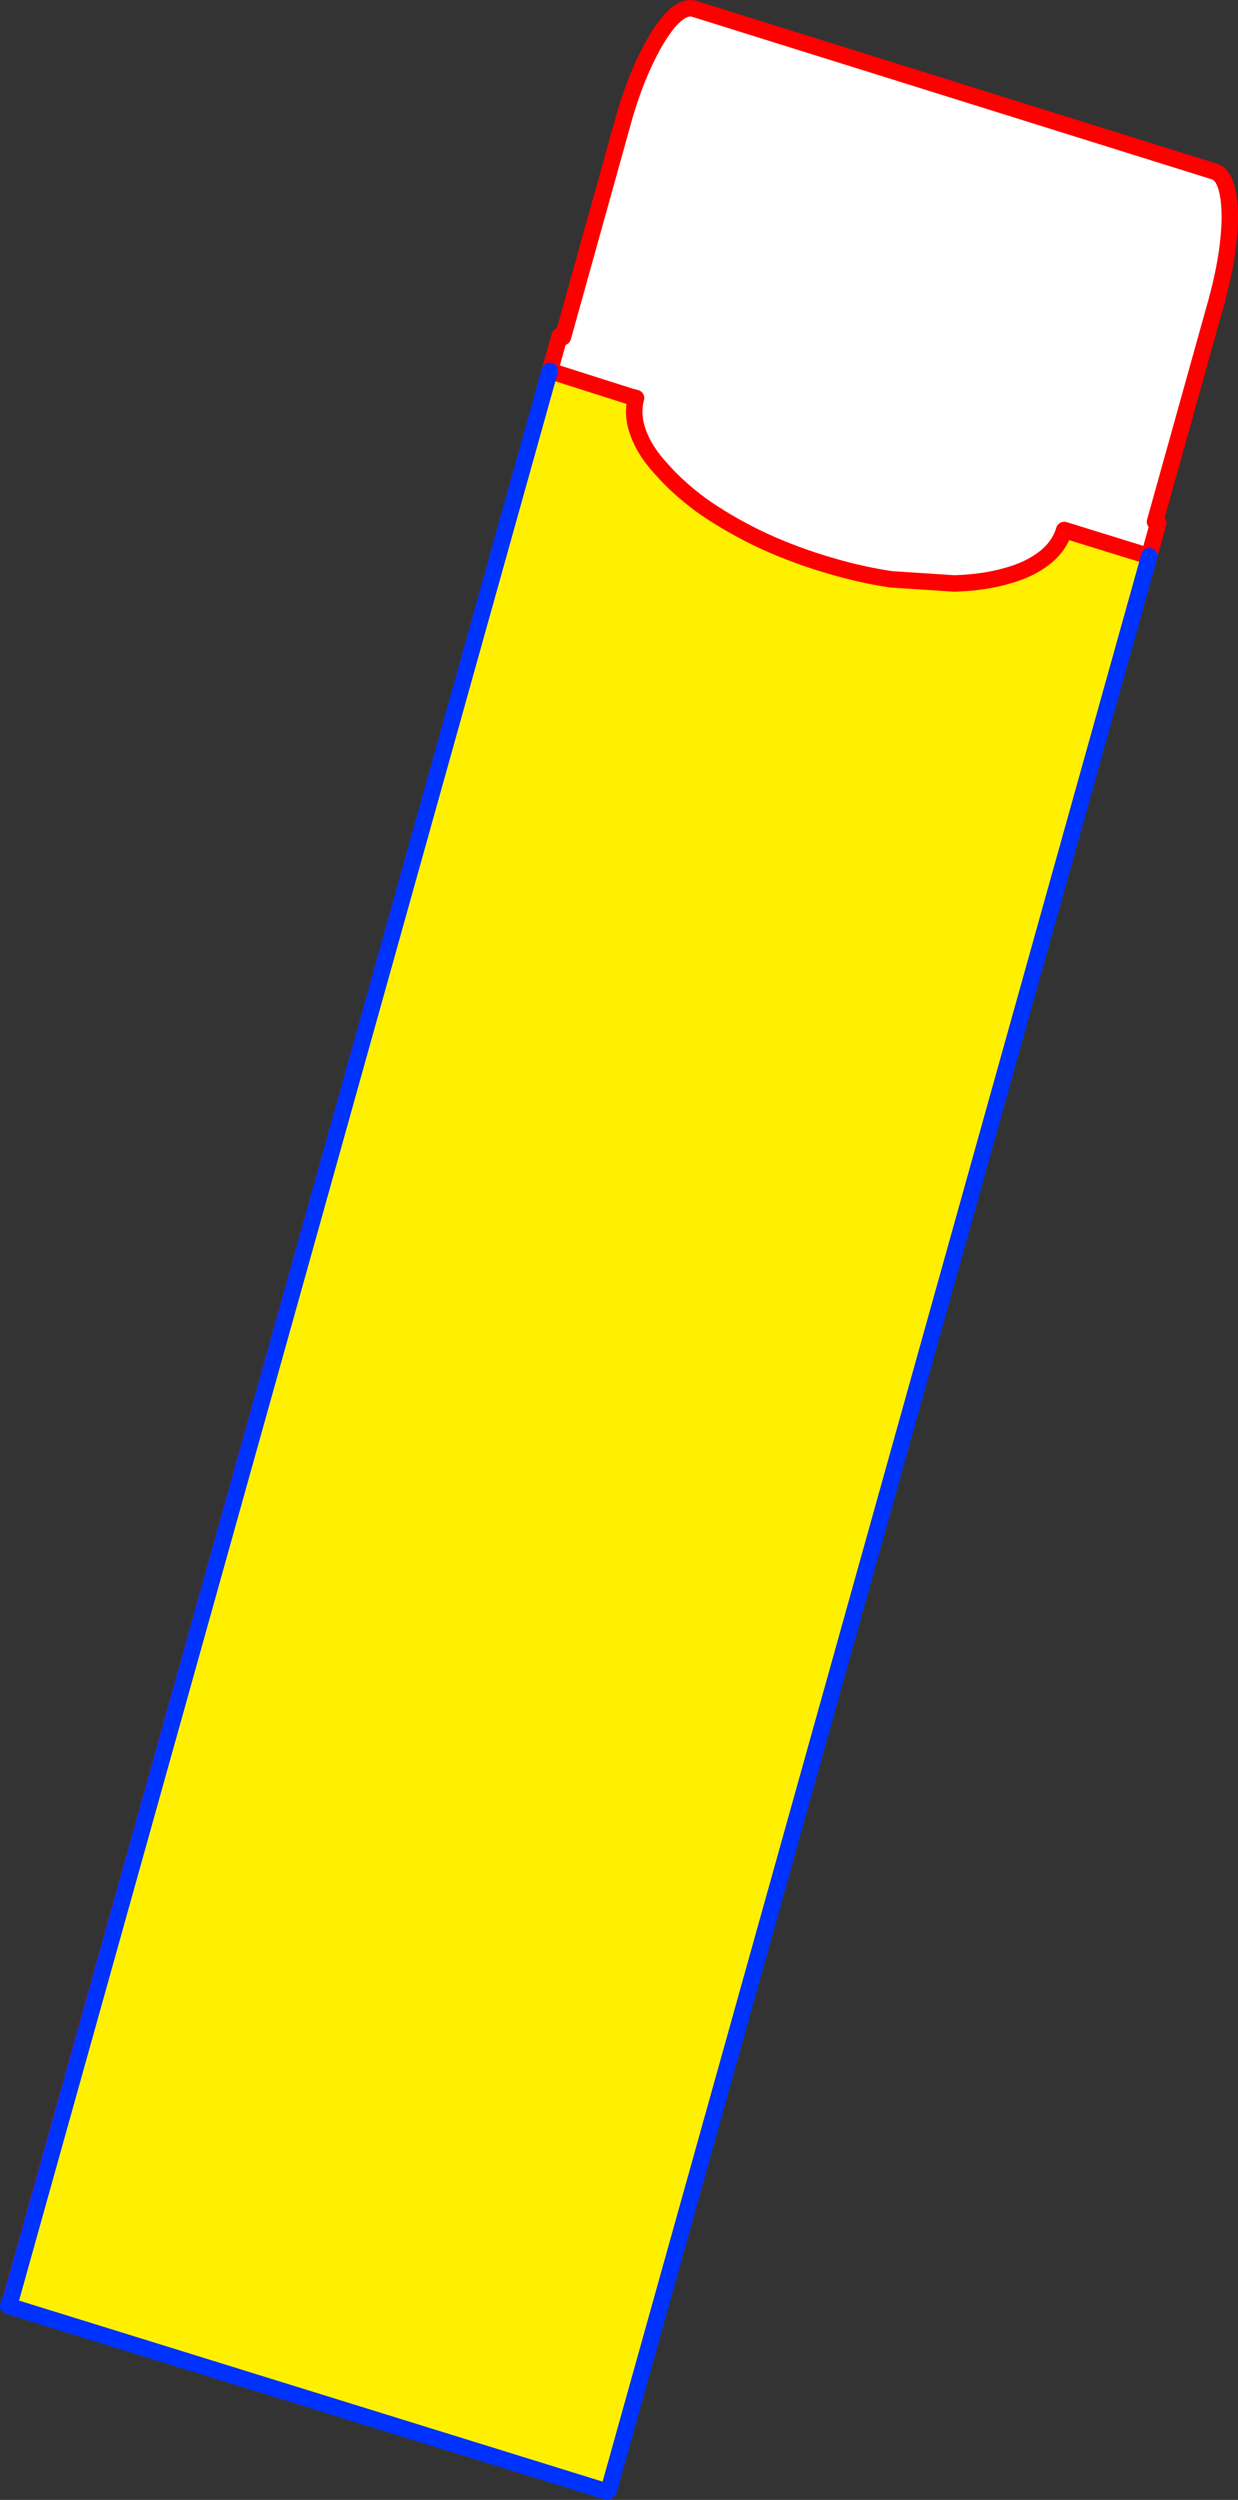
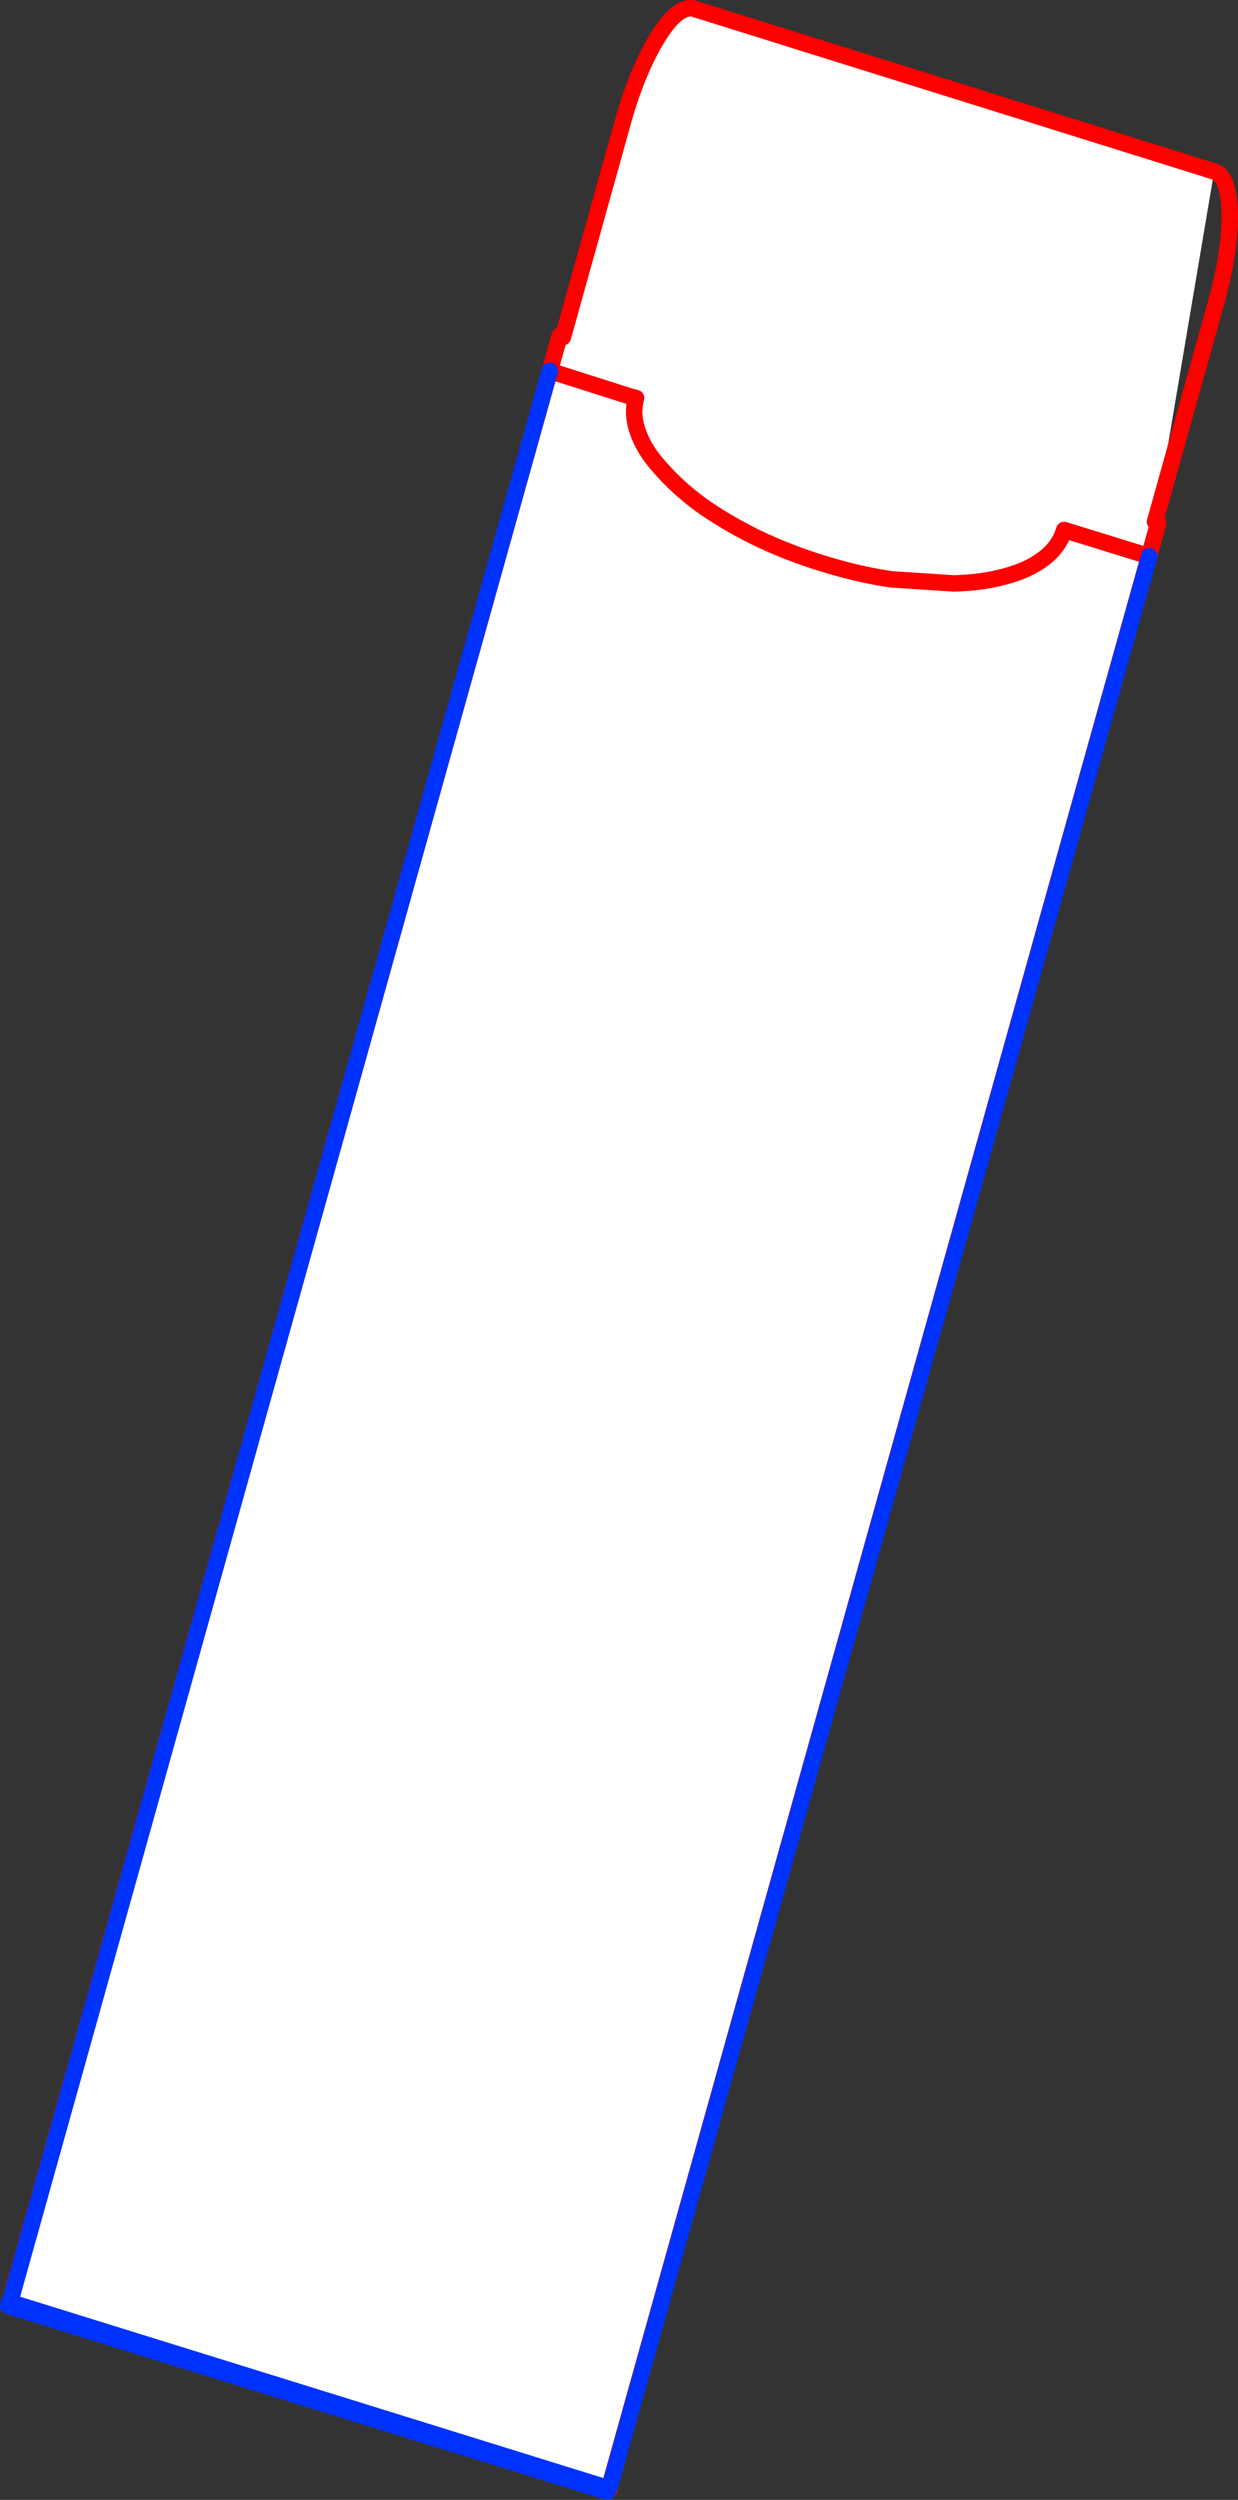
<svg xmlns="http://www.w3.org/2000/svg" height="304.0px" width="150.65px">
  <rect width="100%" height="100%" fill="#333333" stroke="none" />
  <g transform="matrix(1.0, 0.0, 0.0, 1.0, -309.3, -43.75)">
-     <path d="M310.5 323.7 L377.4 84.6 377.8 84.75 385.3 57.85 Q386.5 53.8 387.95 50.85 389.45 47.75 390.95 46.1 392.5 44.5 393.7 44.8 L457.05 64.6 Q458.25 64.95 458.7 67.2 459.15 69.4 458.8 72.9 458.45 76.3 457.35 80.35 L449.85 107.2 450.25 107.35 383.4 346.35 310.5 323.7" fill="#ffffff" fill-rule="evenodd" stroke="none" />
+     <path d="M310.5 323.7 L377.4 84.6 377.8 84.75 385.3 57.85 Q386.5 53.8 387.95 50.85 389.45 47.75 390.95 46.1 392.5 44.5 393.7 44.8 L457.05 64.6 L449.85 107.2 450.25 107.35 383.4 346.35 310.5 323.7" fill="#ffffff" fill-rule="evenodd" stroke="none" />
    <path d="M310.5 323.7 L377.4 84.6 377.8 84.75 385.3 57.85 Q386.5 53.8 387.95 50.85 389.45 47.75 390.95 46.1 392.5 44.5 393.7 44.8 L457.05 64.6 Q458.25 64.95 458.7 67.2 459.15 69.4 458.8 72.9 458.45 76.3 457.35 80.35 L449.85 107.2 450.25 107.35 383.4 346.35 383.35 346.45 383.45 346.5" fill="none" stroke="#ff0000" stroke-linecap="round" stroke-linejoin="round" stroke-width="2.0" />
-     <path d="M383.4 346.35 L383.45 346.5" fill="none" stroke="#0032ff" stroke-linecap="round" stroke-linejoin="round" stroke-width="2.0" />
    <path d="M383.4 346.35 L310.5 323.7 Z" fill="none" stroke="#0032ff" stroke-linecap="round" stroke-linejoin="round" stroke-width="2.0" />
-     <path d="M376.2 88.85 L386.1 92.0 386.7 92.15 Q386.15 94.15 386.95 96.35 387.75 98.6 389.75 100.75 391.7 103.0 394.6 105.15 397.55 107.25 401.3 109.1 405.0 110.9 409.35 112.25 413.7 113.6 417.75 114.2 L425.4 114.7 Q428.95 114.6 431.75 113.8 434.55 113.05 436.4 111.6 438.2 110.2 438.8 108.2 L449.15 111.4 383.55 345.95 310.5 323.8 376.2 88.85 M310.4 323.75 L310.5 323.8 310.4 323.75" fill="#fff000" fill-rule="evenodd" stroke="none" />
    <path d="M449.15 111.4 L438.8 108.2 Q438.2 110.2 436.4 111.6 434.55 113.05 431.75 113.8 428.95 114.6 425.4 114.7 L417.75 114.2 Q413.7 113.6 409.35 112.25 405.0 110.9 401.3 109.1 397.55 107.25 394.6 105.15 391.7 103.0 389.75 100.75 387.75 98.6 386.95 96.35 386.15 94.15 386.7 92.15 L386.1 92.0 376.2 88.85" fill="none" stroke="#ff0000" stroke-linecap="round" stroke-linejoin="round" stroke-width="2.0" />
    <path d="M376.2 88.85 L310.5 323.8 310.4 323.75 M383.55 345.95 L449.15 111.4 M383.2 346.75 L310.3 324.15" fill="none" stroke="#0032ff" stroke-linecap="round" stroke-linejoin="round" stroke-width="2.0" />
  </g>
</svg>